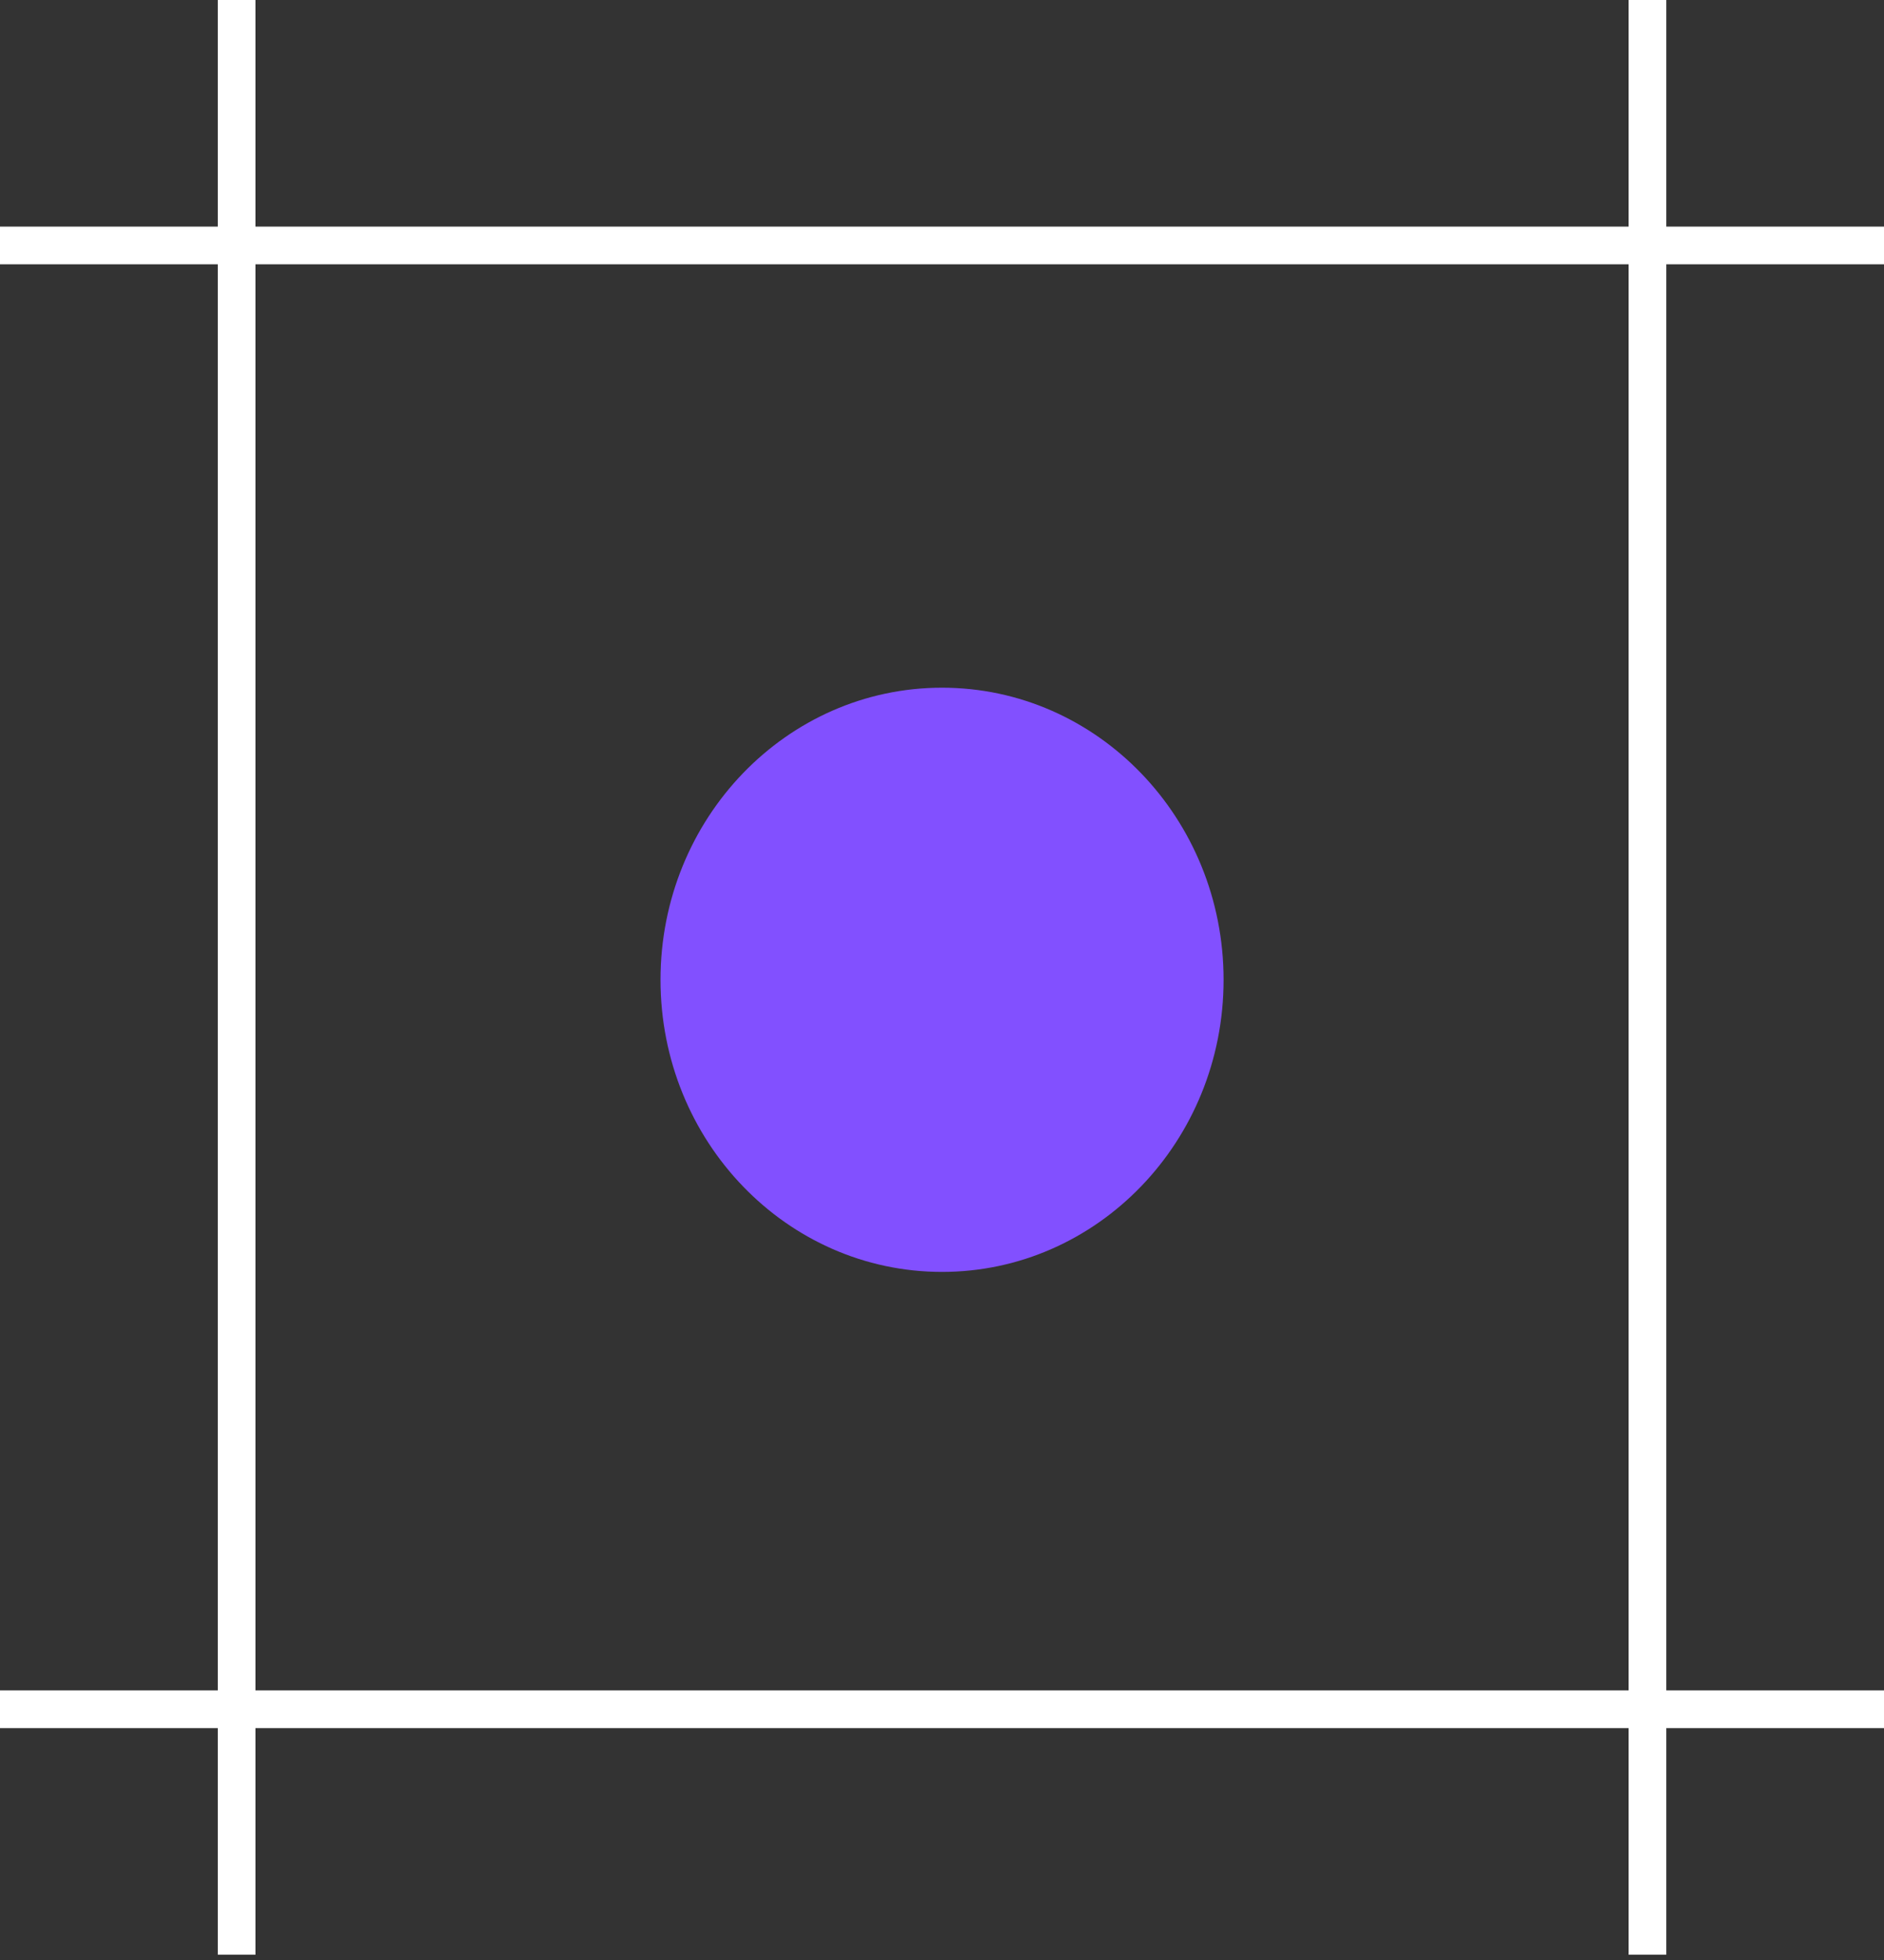
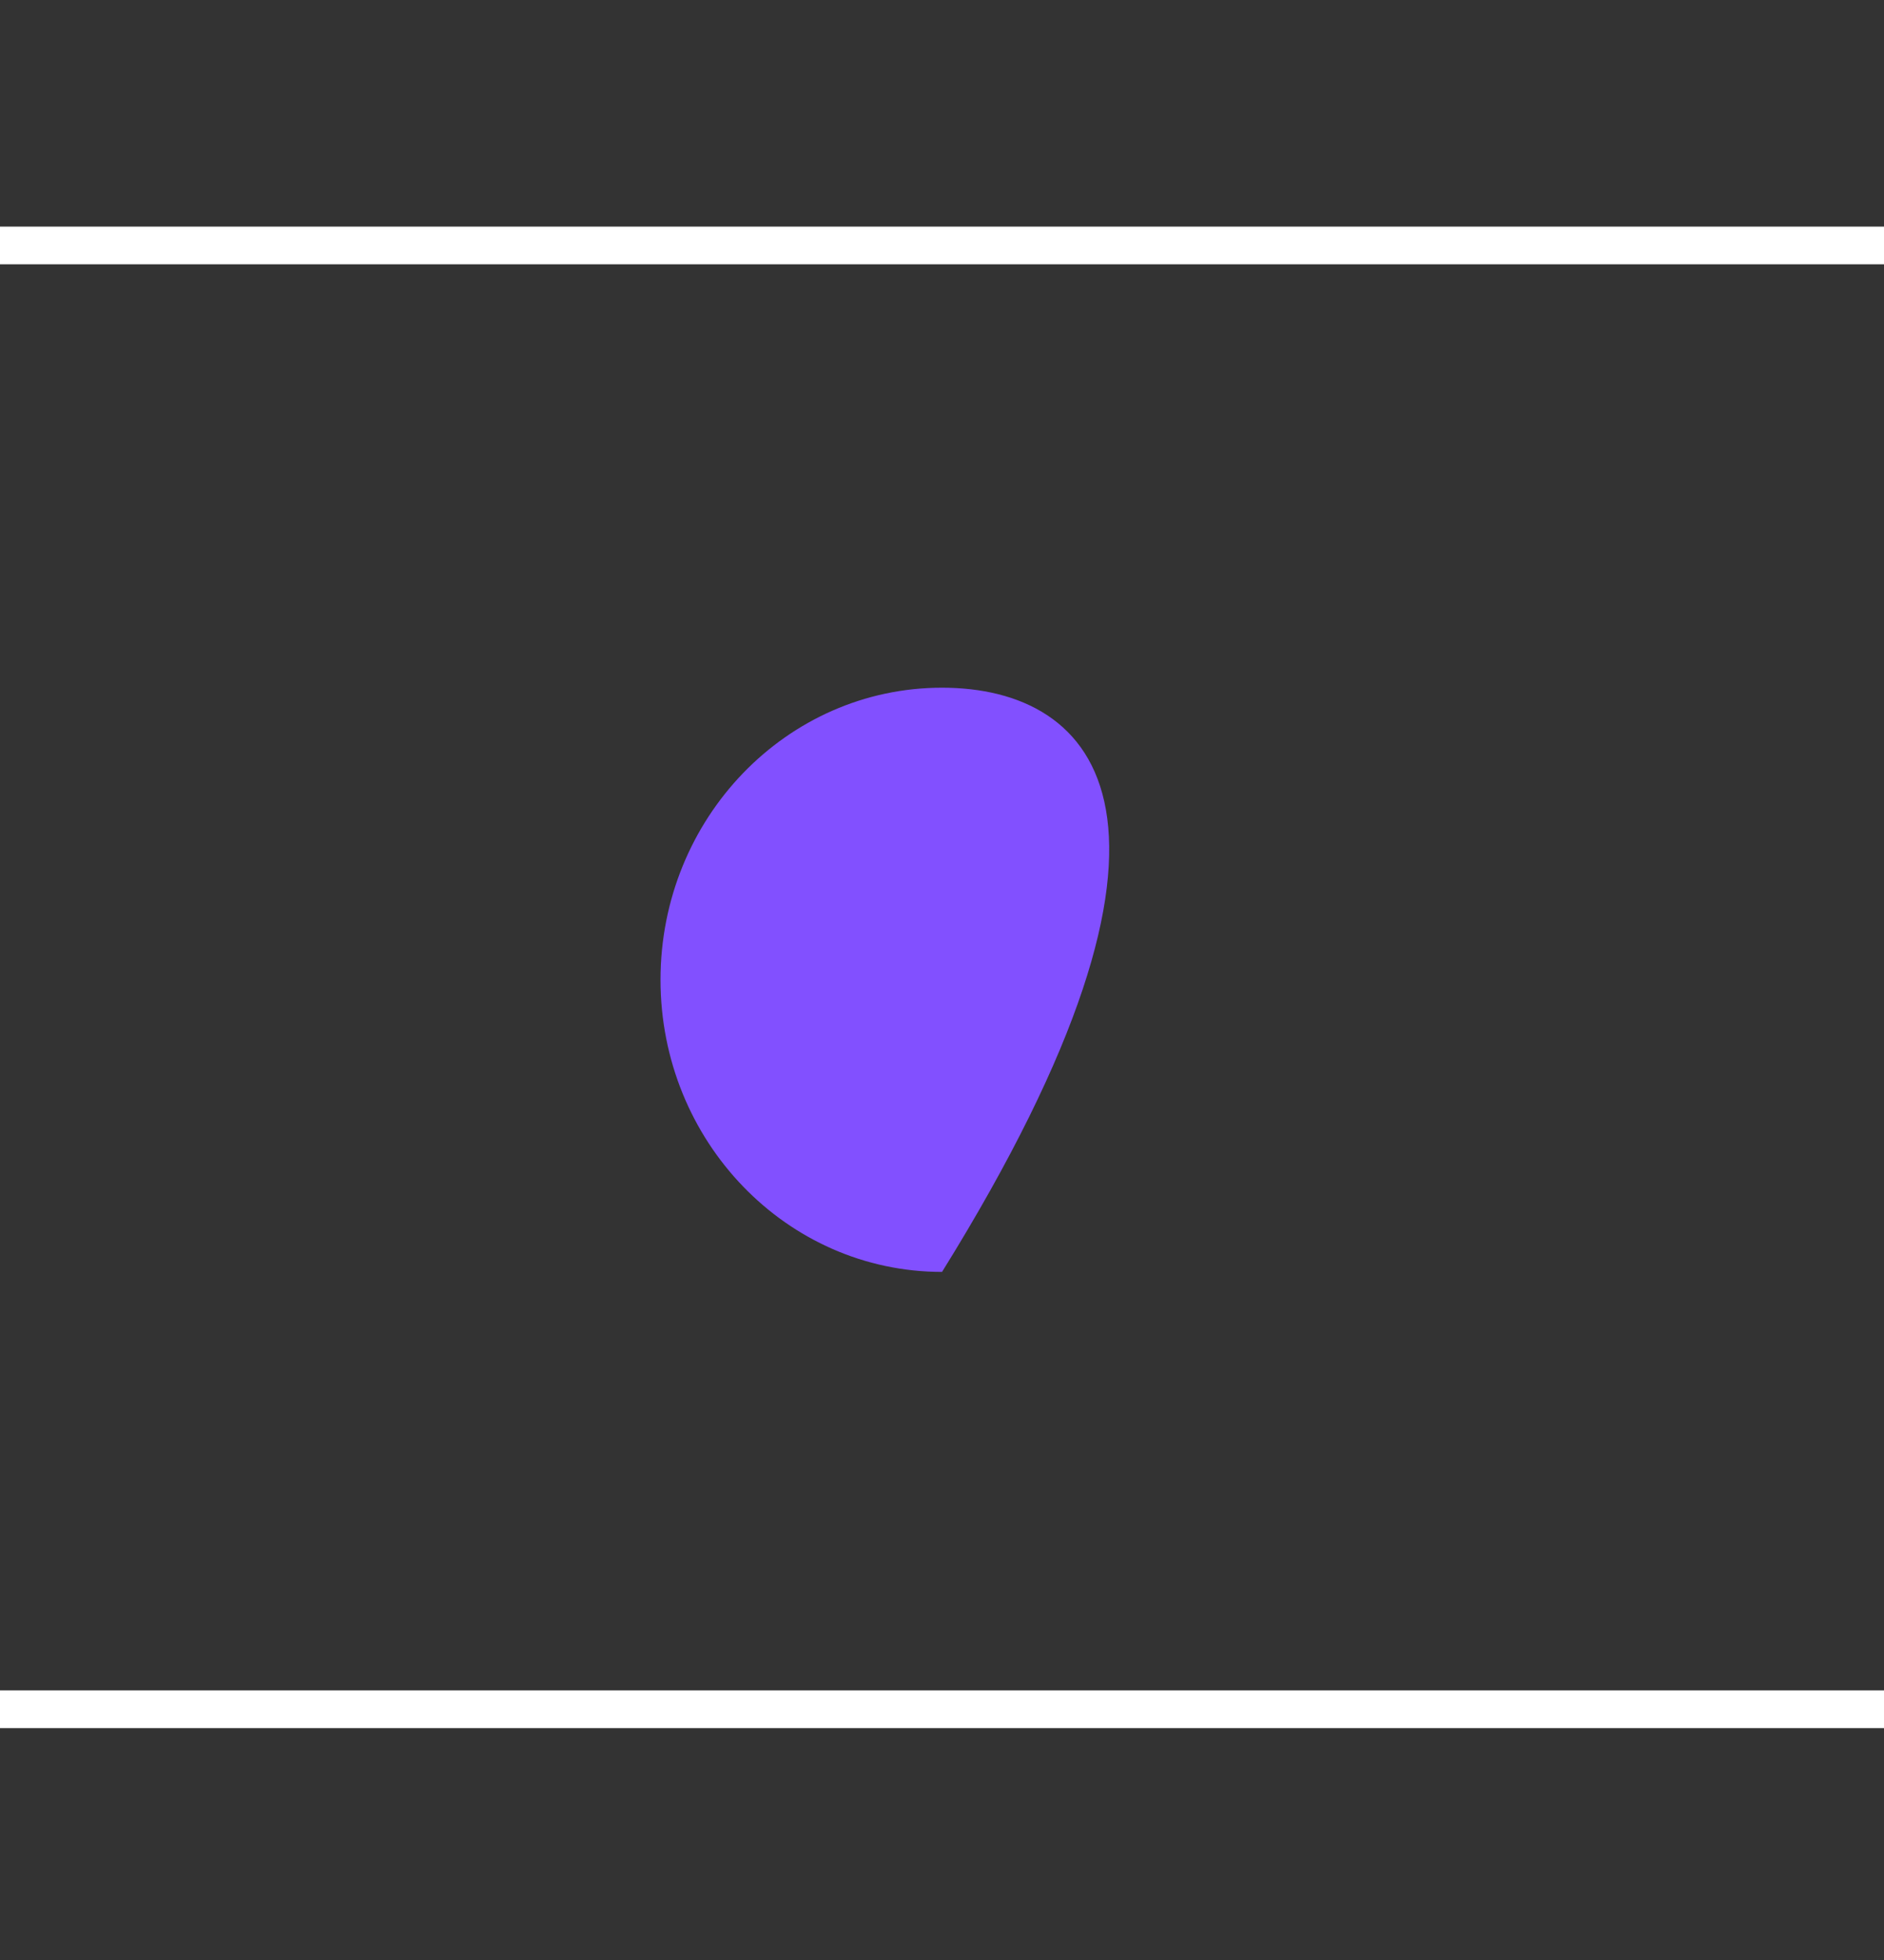
<svg xmlns="http://www.w3.org/2000/svg" width="100" height="104" viewBox="0 0 100 104" fill="none">
  <rect x="0" y="0" width="100" height="104" fill="#333333" stroke="none" />
-   <path d="M50.002 67.489C58.255 67.489 64.946 60.55 64.946 51.99C64.946 43.43 58.255 36.49 50.002 36.49C41.749 36.49 35.059 43.43 35.059 51.99C35.059 60.55 41.749 67.489 50.002 67.489Z" fill="#8250FF" />
-   <path d="M12.559 103.72V0" stroke="white" stroke-width="2" stroke-miterlimit="10" />
-   <path d="M87.445 103.72V0" stroke="white" stroke-width="2" stroke-miterlimit="10" />
+   <path d="M50.002 67.489C64.946 43.43 58.255 36.49 50.002 36.49C41.749 36.49 35.059 43.43 35.059 51.99C35.059 60.55 41.749 67.489 50.002 67.489Z" fill="#8250FF" />
  <path d="M100 90.695H0" stroke="white" stroke-width="2" stroke-miterlimit="10" />
  <path d="M100 13.024H0" stroke="white" stroke-width="2" stroke-miterlimit="10" />
</svg>